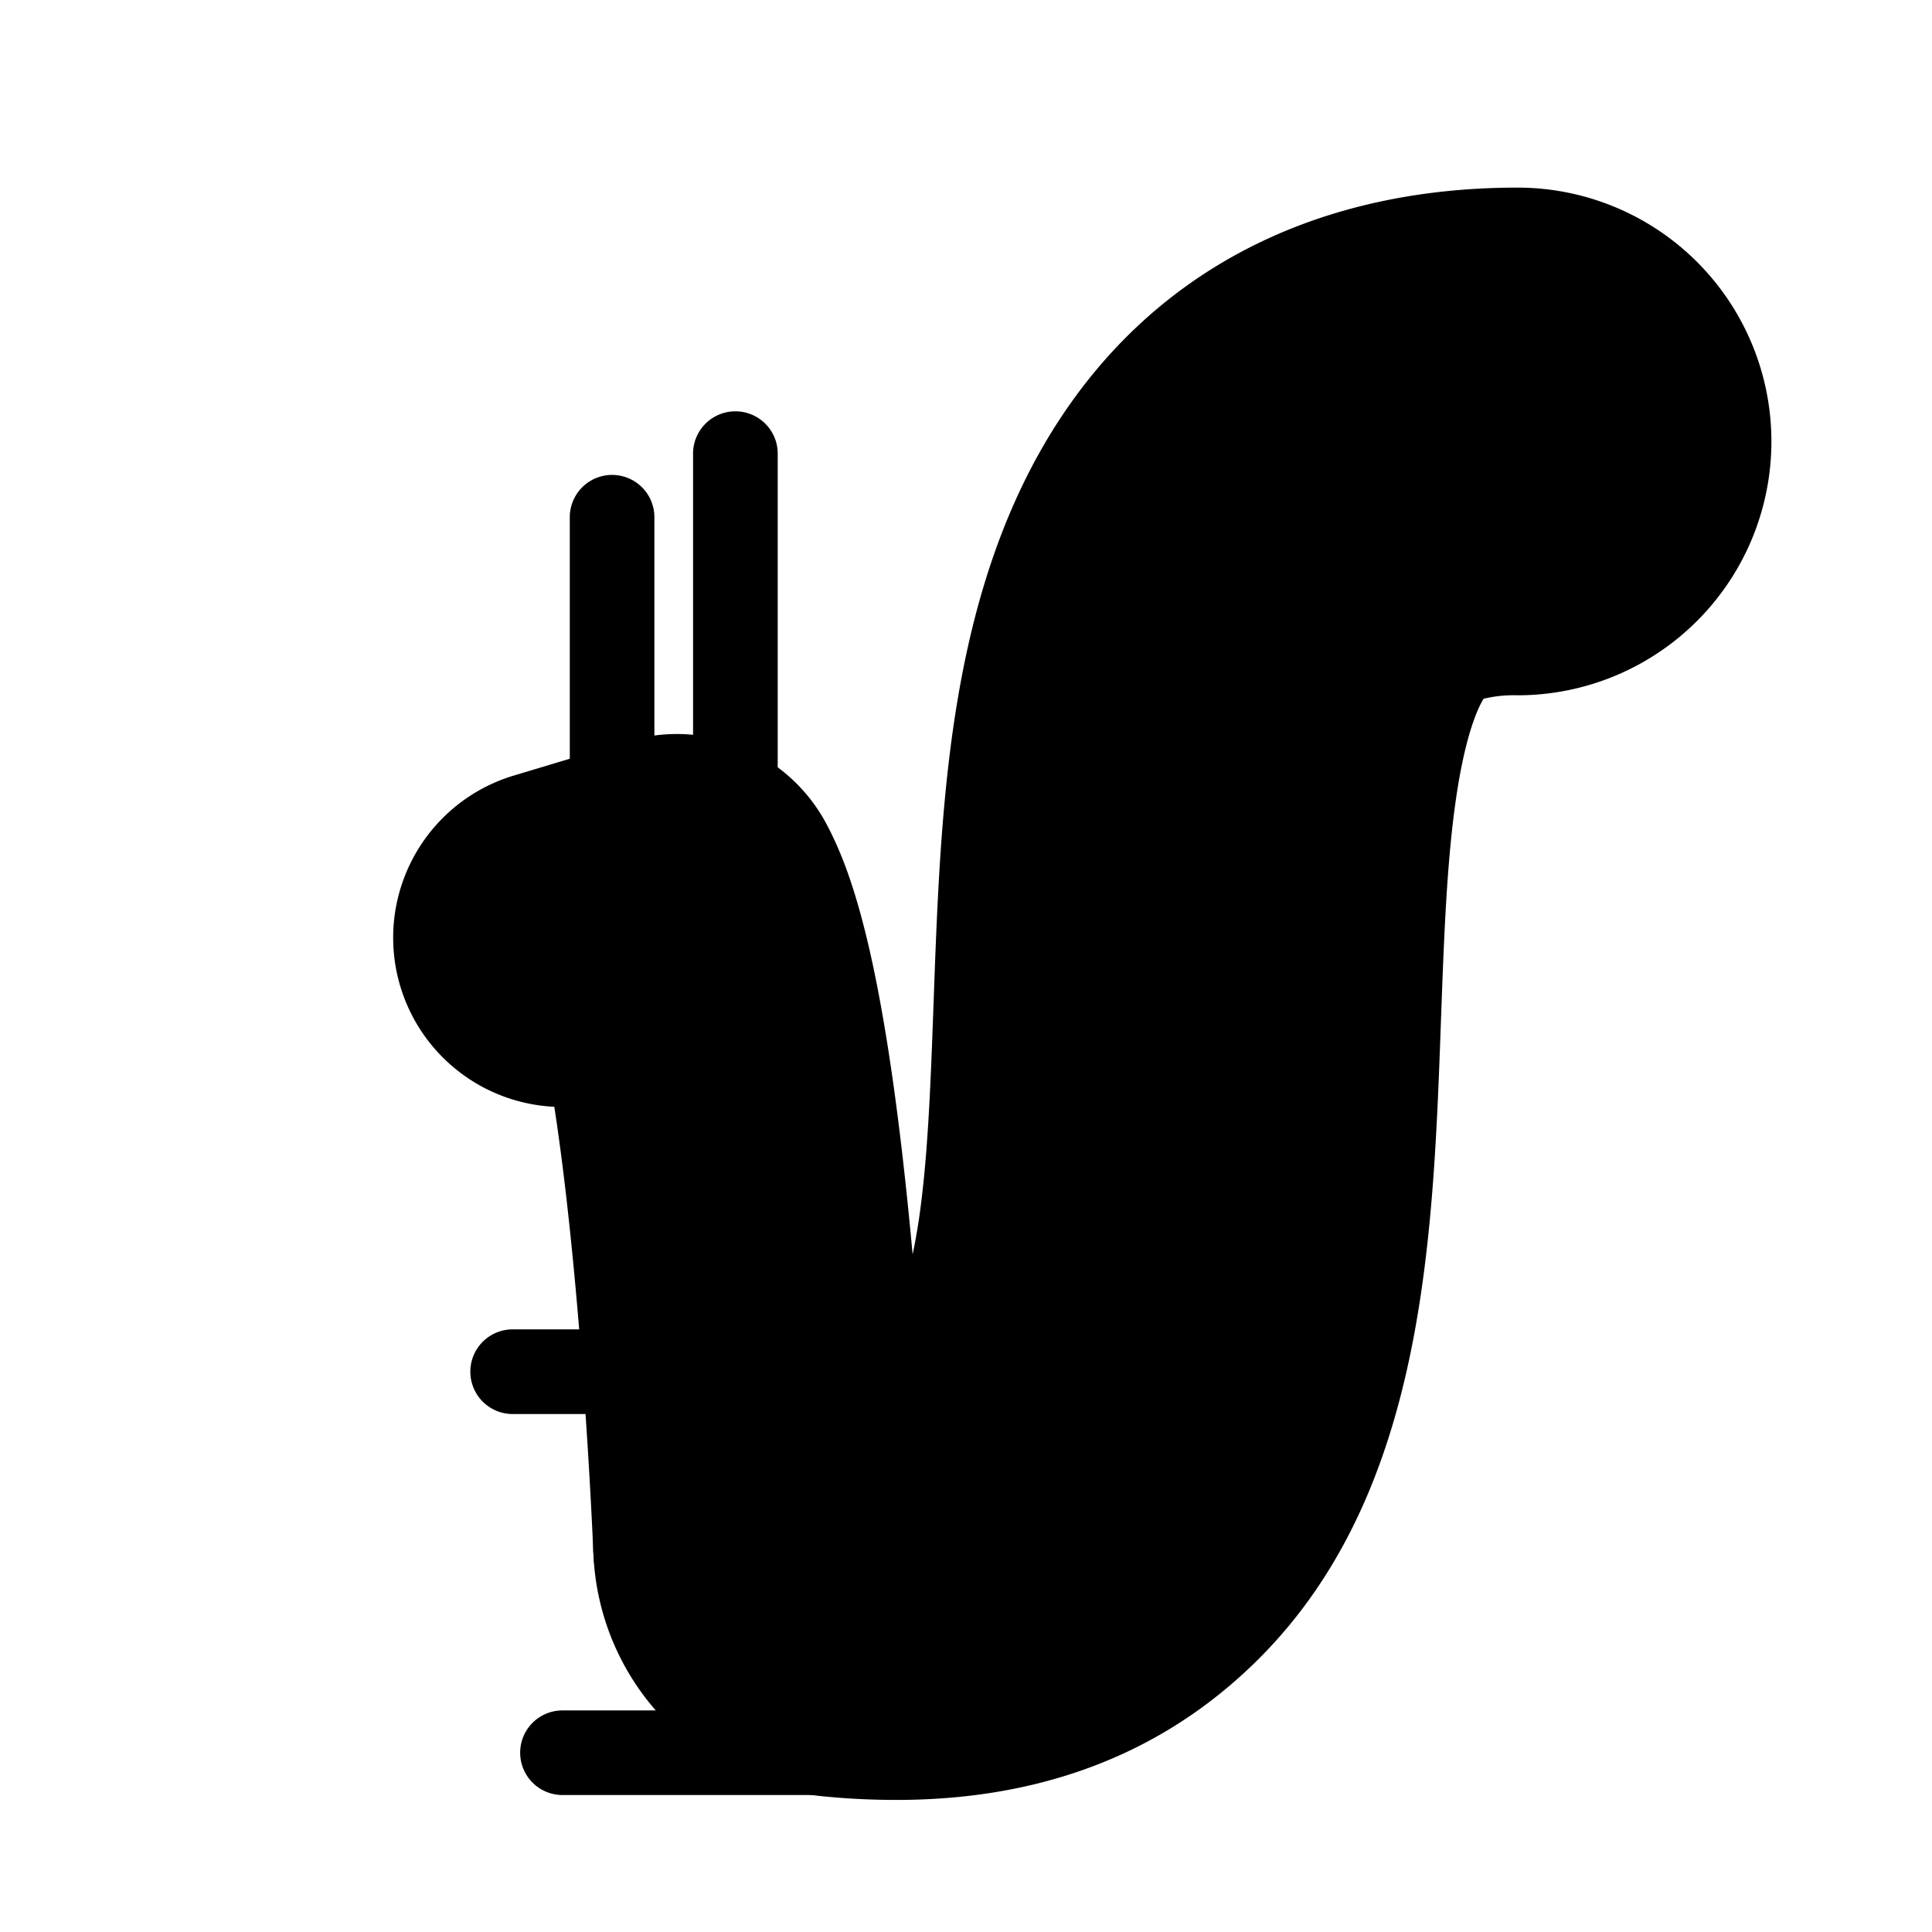
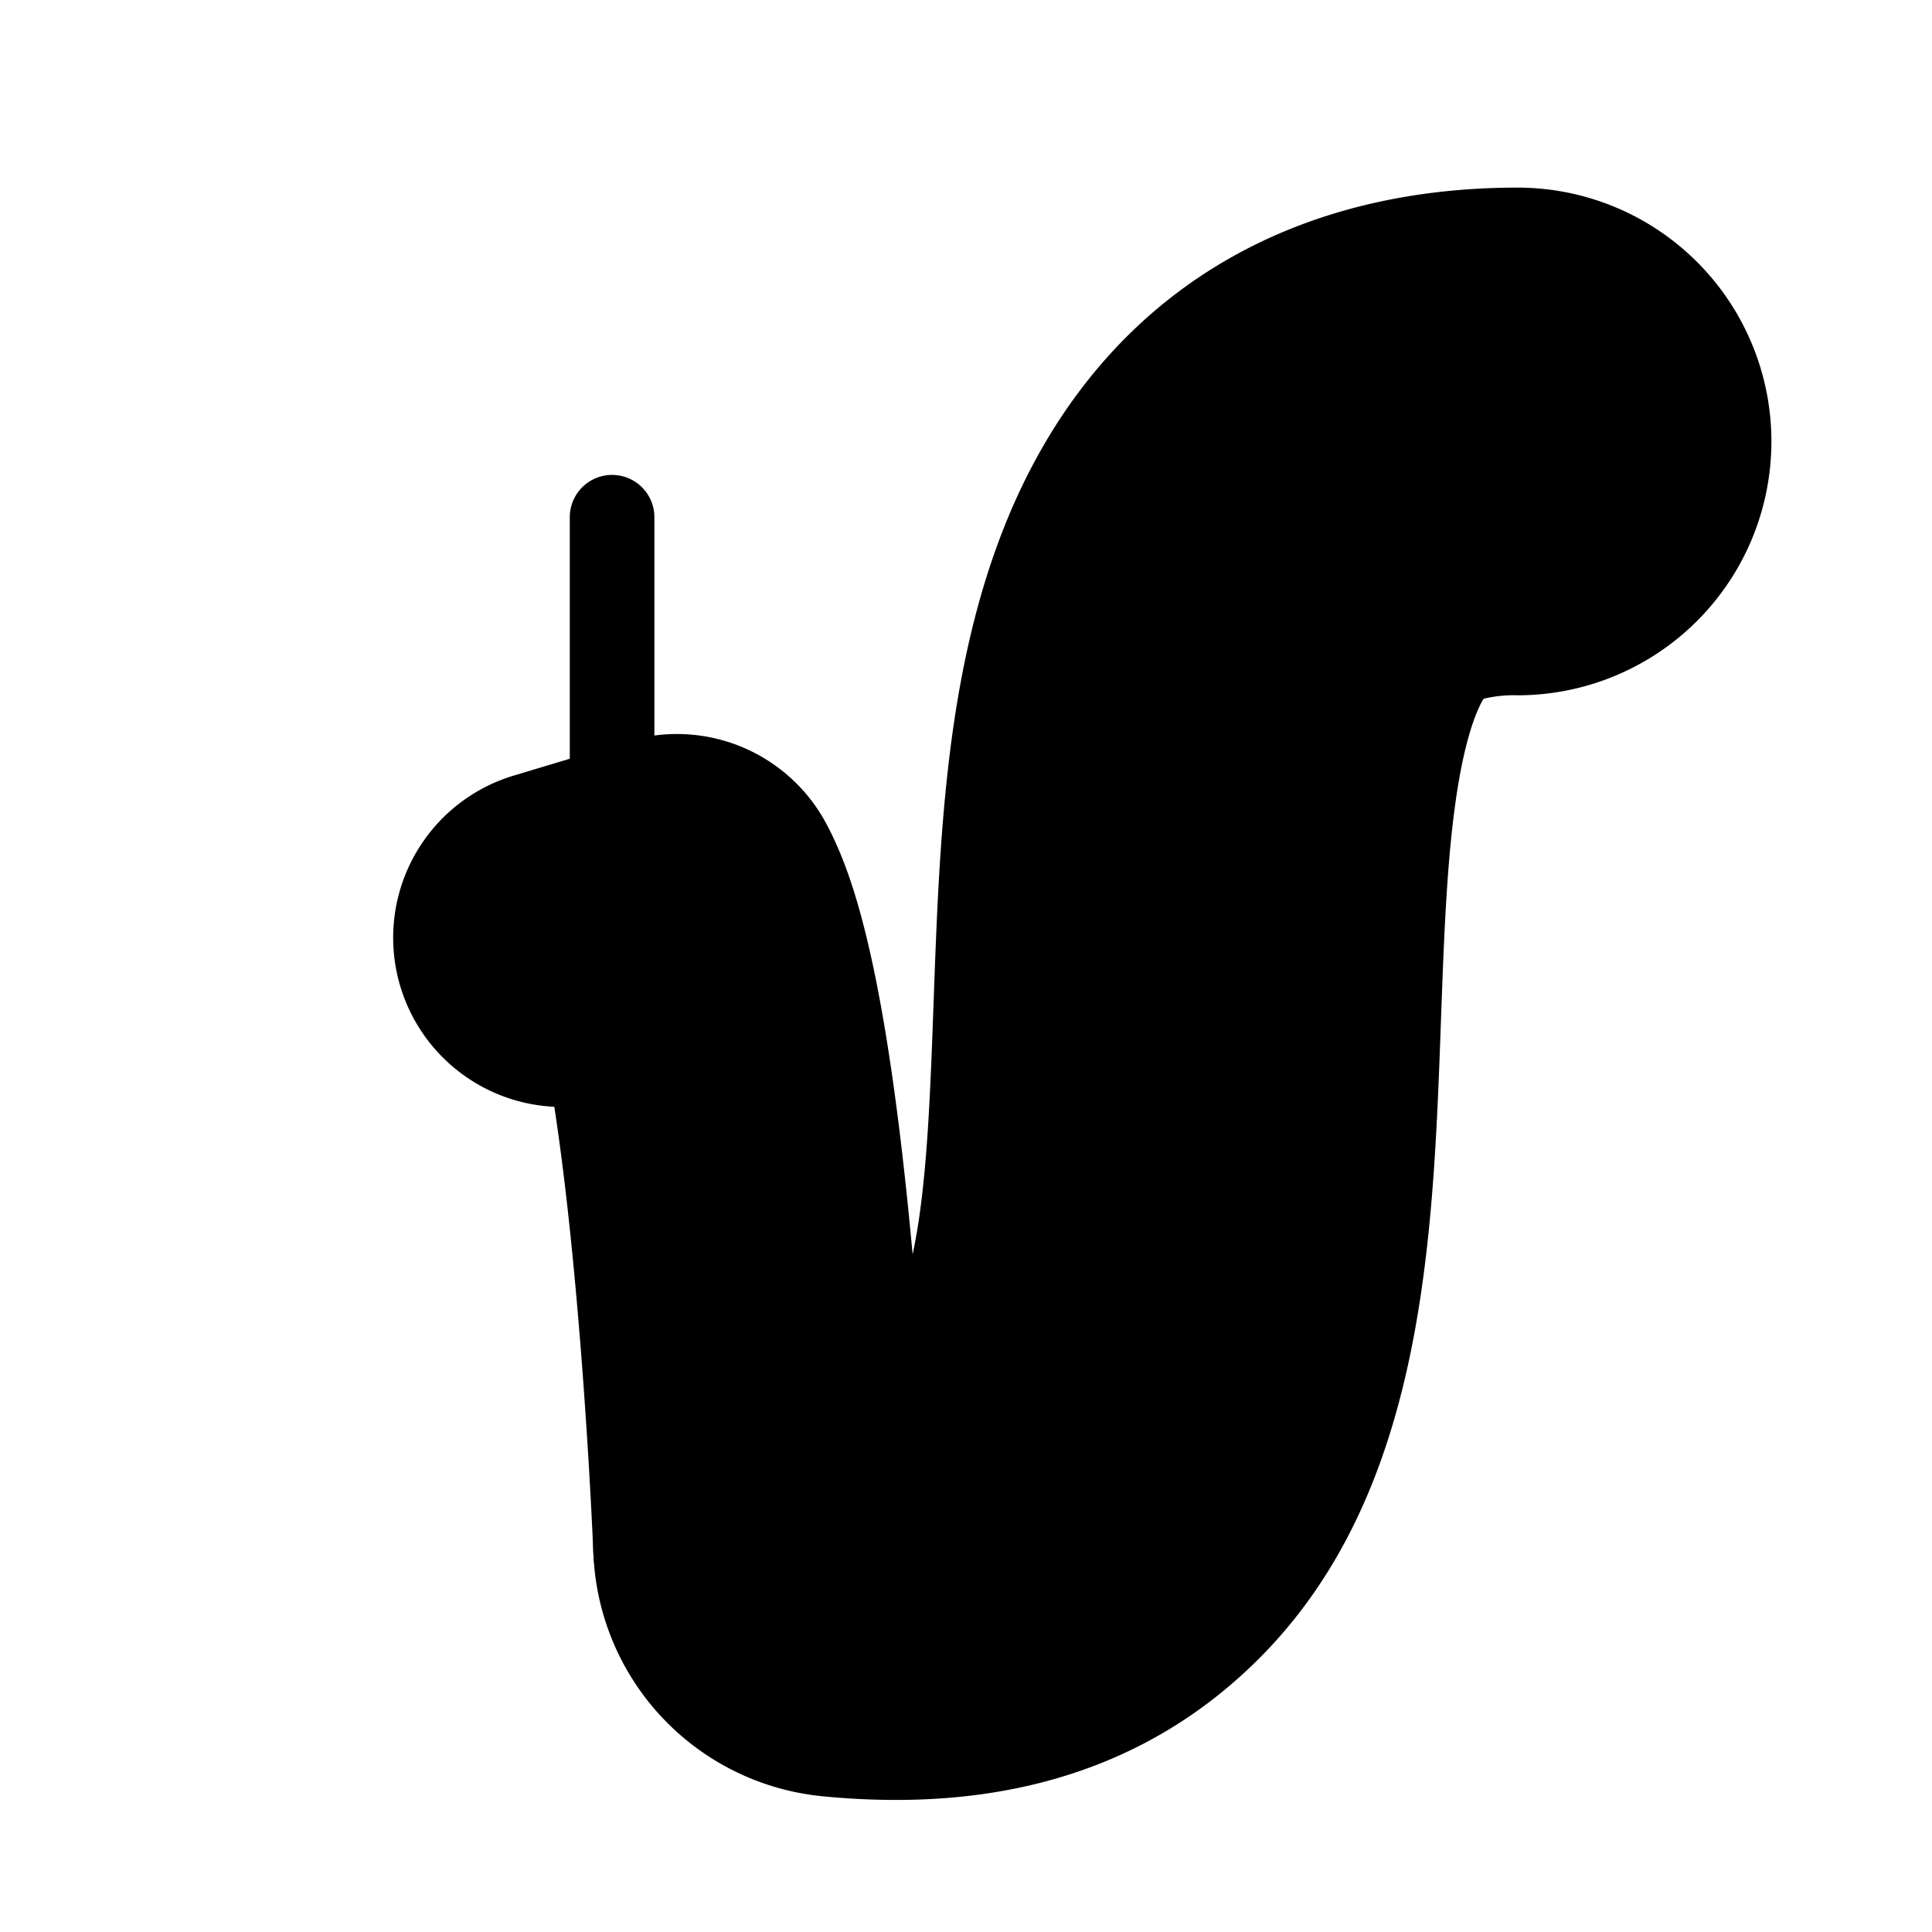
<svg xmlns="http://www.w3.org/2000/svg" id="graphics" viewBox="0 0 512 512">
  <path d="M237.55,477a196.78,196.78,0,0,1-19.86-1,67.27,67.27,0,1,1,13.59-133.86,53.73,53.73,0,0,0,7.74.31c1.22-3.16,3-9.14,4.54-19.59,2.38-16.32,3.09-36.15,3.85-57.14,1.54-42.64,3.12-86.73,18.69-126,23-58,71.35-90,136.07-90a67.27,67.27,0,0,1,0,134.54,33.92,33.92,0,0,0-9,.92c-1.13,1.79-4.2,7.77-6.68,22.46-3,17.84-3.78,39.7-4.62,62.84-2.22,61.67-4.74,131.57-54.64,175.06C303.26,466.51,273.16,477,237.55,477Z" />
-   <path d="M194.88,272.27a11.21,11.21,0,0,1-11.21-11.21V119.89a11.22,11.22,0,0,1,22.43,0V261.06A11.21,11.21,0,0,1,194.88,272.27Z" />
  <path d="M162.25,259.71A11.21,11.21,0,0,1,151,248.5V137.07a11.21,11.21,0,0,1,22.42,0V248.5A11.21,11.21,0,0,1,162.25,259.71Z" />
  <path d="M202,453.92a44.86,44.86,0,0,1-44.79-43.05c0-.32-1.34-32.73-4.6-68.75-1.9-21-3.88-36.91-5.71-48.81a44.86,44.86,0,0,1-10.79-87.76l30.3-9.11A44.86,44.86,0,0,1,219,218.33c7,13.12,15.86,37.91,22.84,113.91,3.59,39.08,5,73.58,5.06,75a44.84,44.84,0,0,1-43,46.61C203.25,453.91,202.63,453.92,202,453.92Z" />
-   <path d="M237,475.7H149.06a11.21,11.21,0,0,1,0-22.42H237a11.21,11.21,0,0,1,0,22.42Z" />
-   <path d="M179.36,374.73H135.53a11.22,11.22,0,0,1,0-22.43h43.83a11.22,11.22,0,0,1,0,22.43Z" />
</svg>